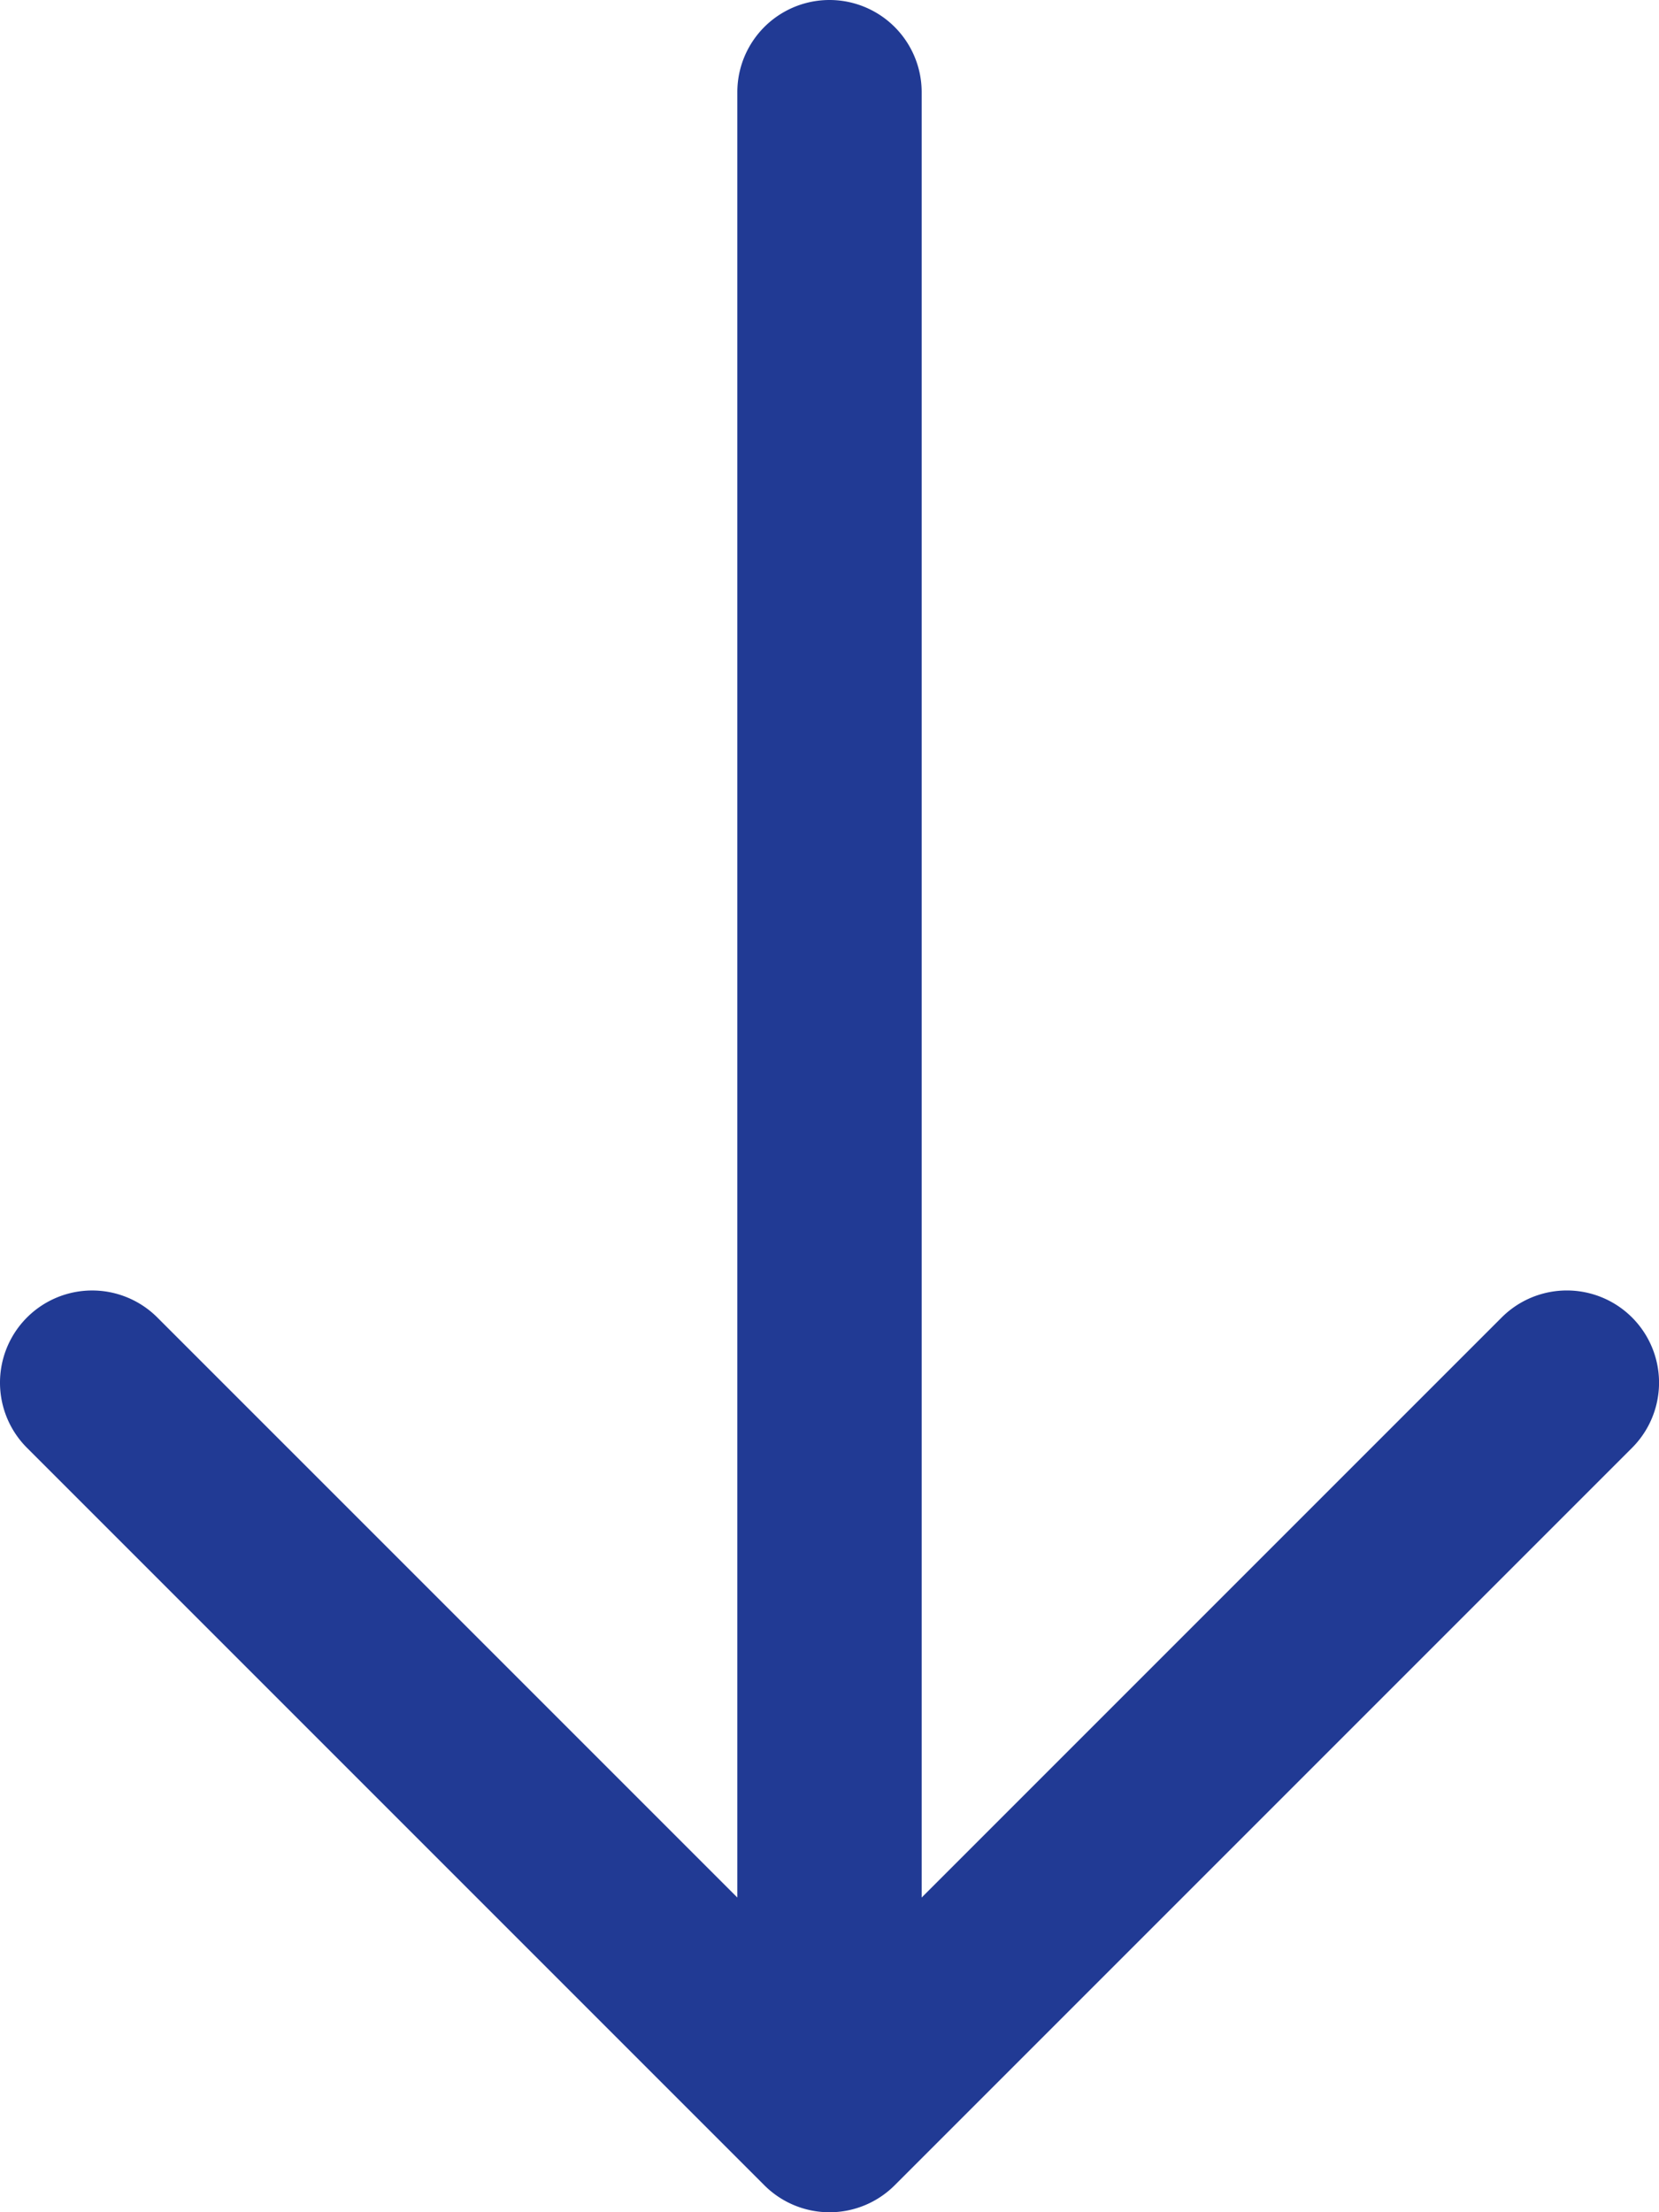
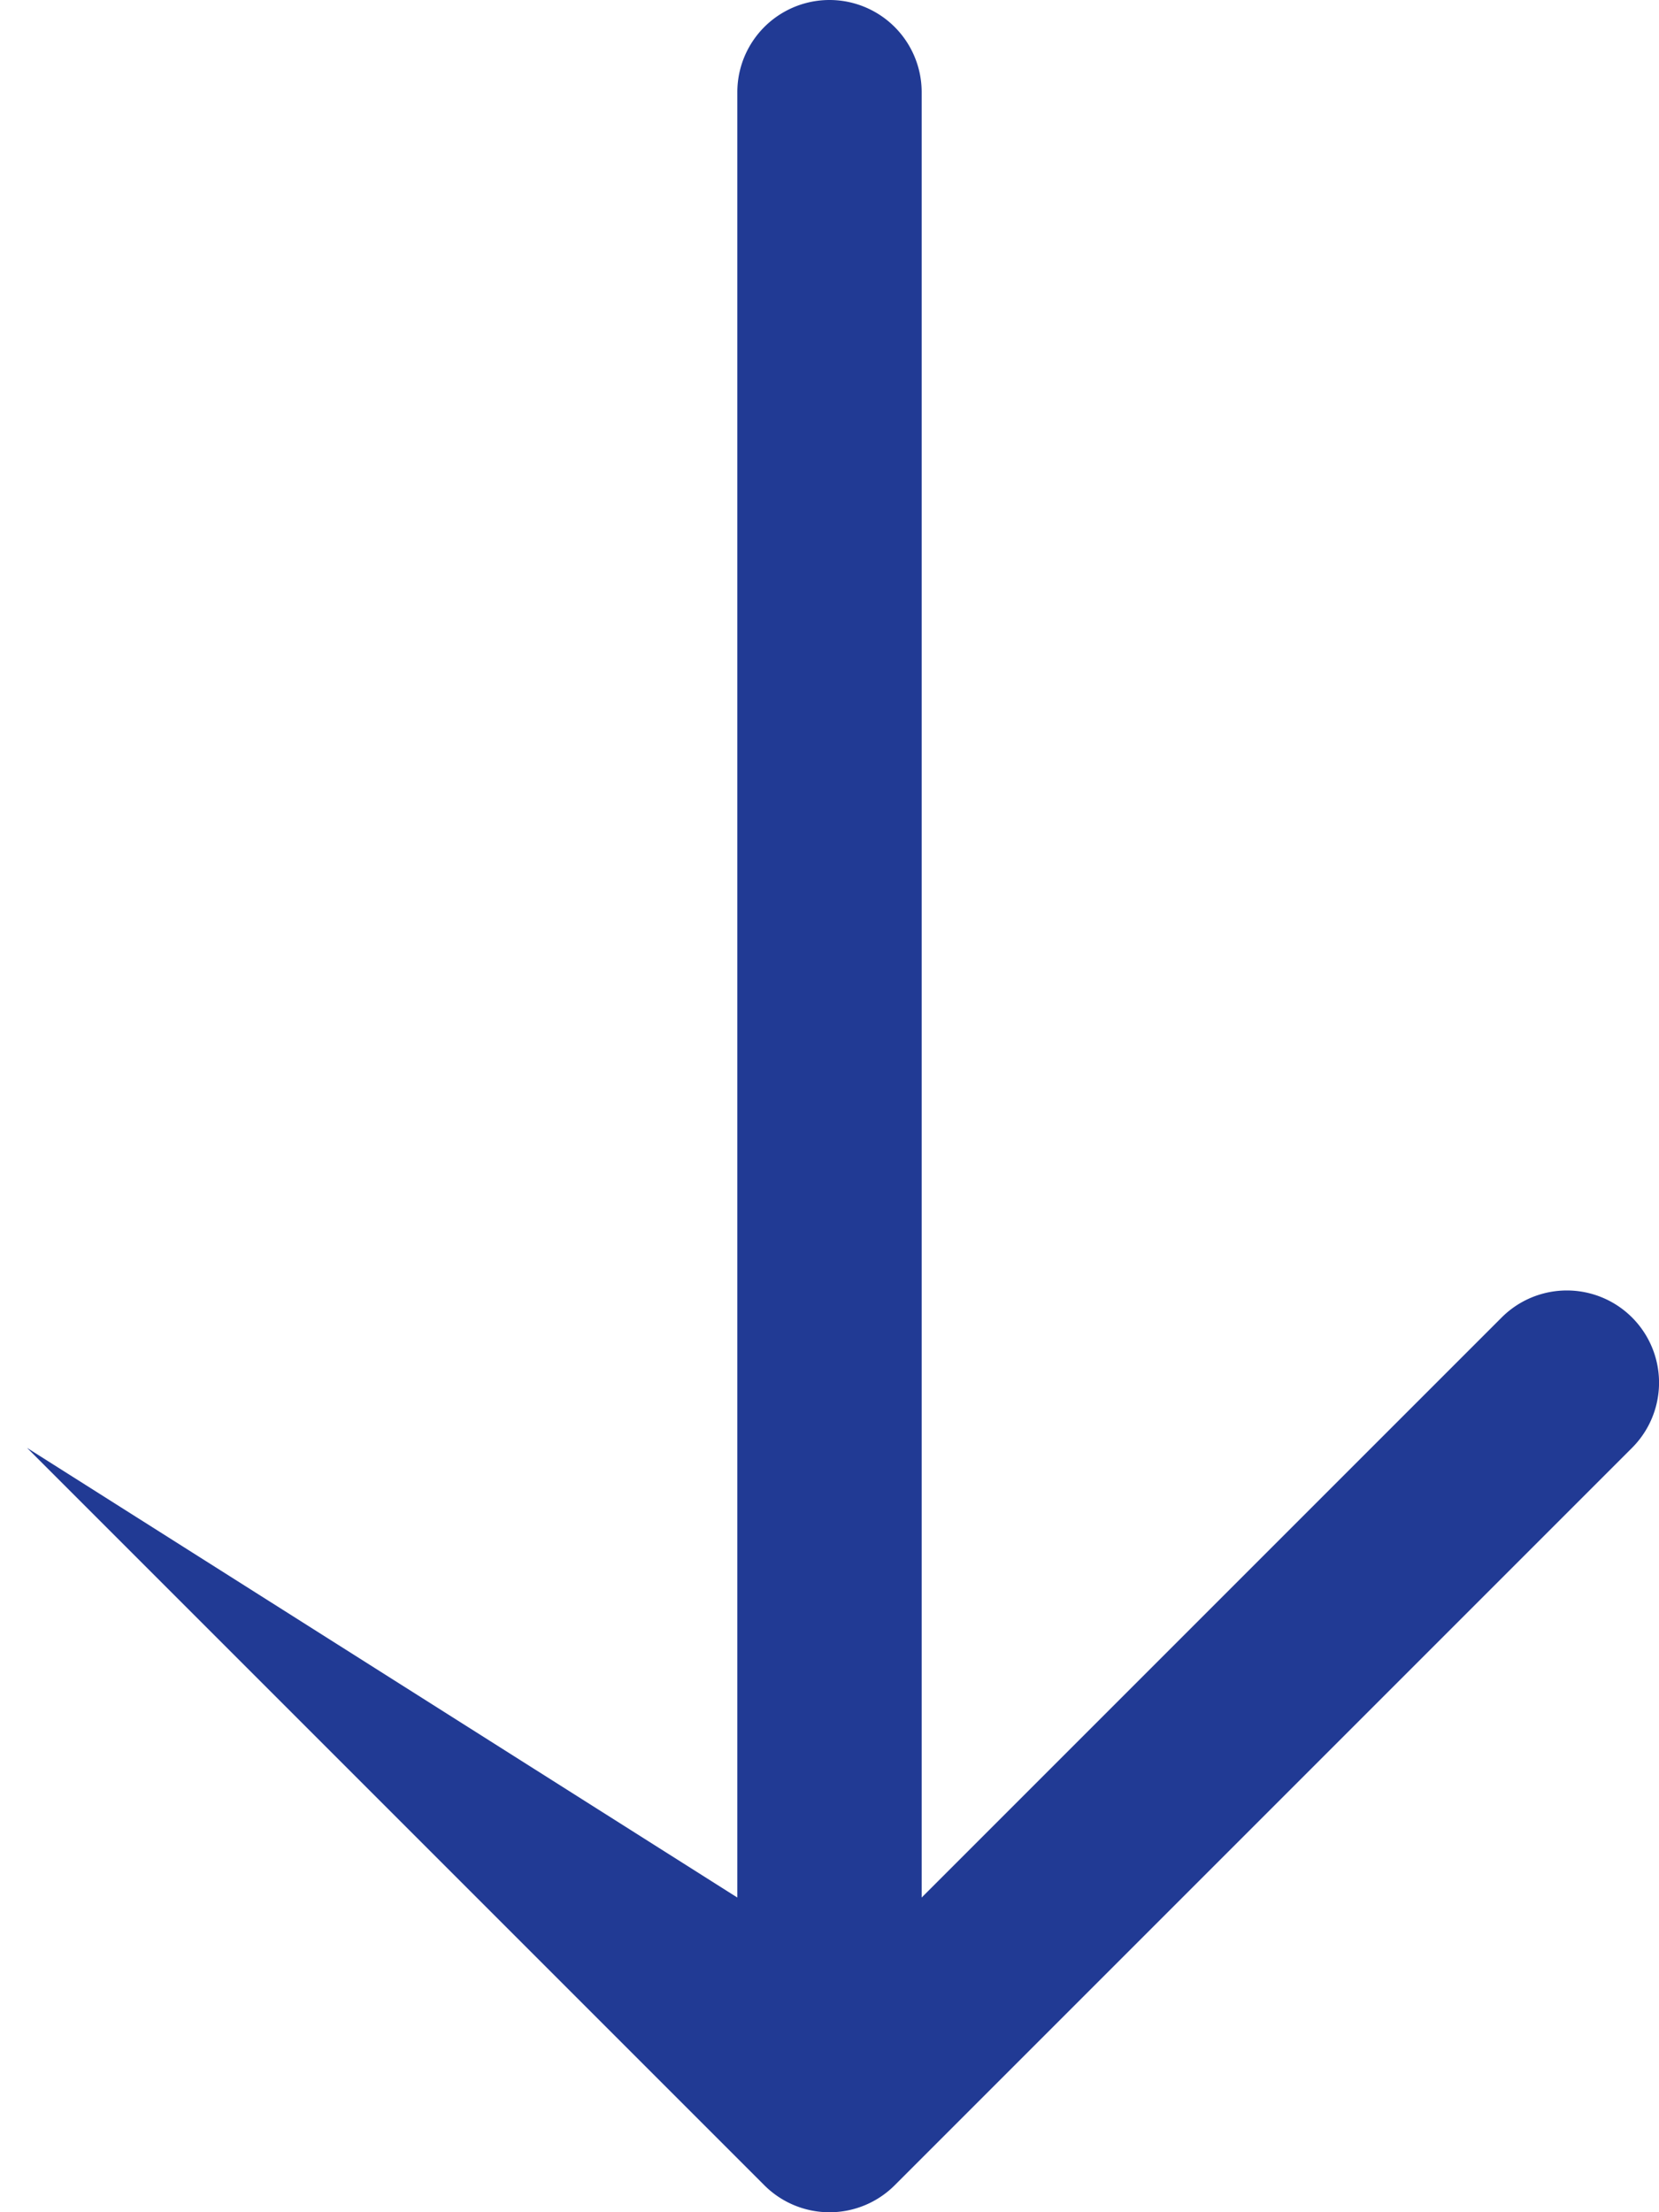
<svg xmlns="http://www.w3.org/2000/svg" width="36" height="48" viewBox="0 0 36 48">
-   <path id="arrow-down" d="M28,47.172,40.586,34.586a2,2,0,0,1,2.829,2.829l-16,16a2,2,0,0,1-2.829,0l-16-16a2,2,0,0,1,2.828-2.829L24,47.172V8a2,2,0,0,1,4,0Z" transform="translate(-8 -6)" fill="#213a94" />
+   <path id="arrow-down" d="M28,47.172,40.586,34.586a2,2,0,0,1,2.829,2.829l-16,16a2,2,0,0,1-2.829,0l-16-16L24,47.172V8a2,2,0,0,1,4,0Z" transform="translate(-8 -6)" fill="#213a94" />
</svg>